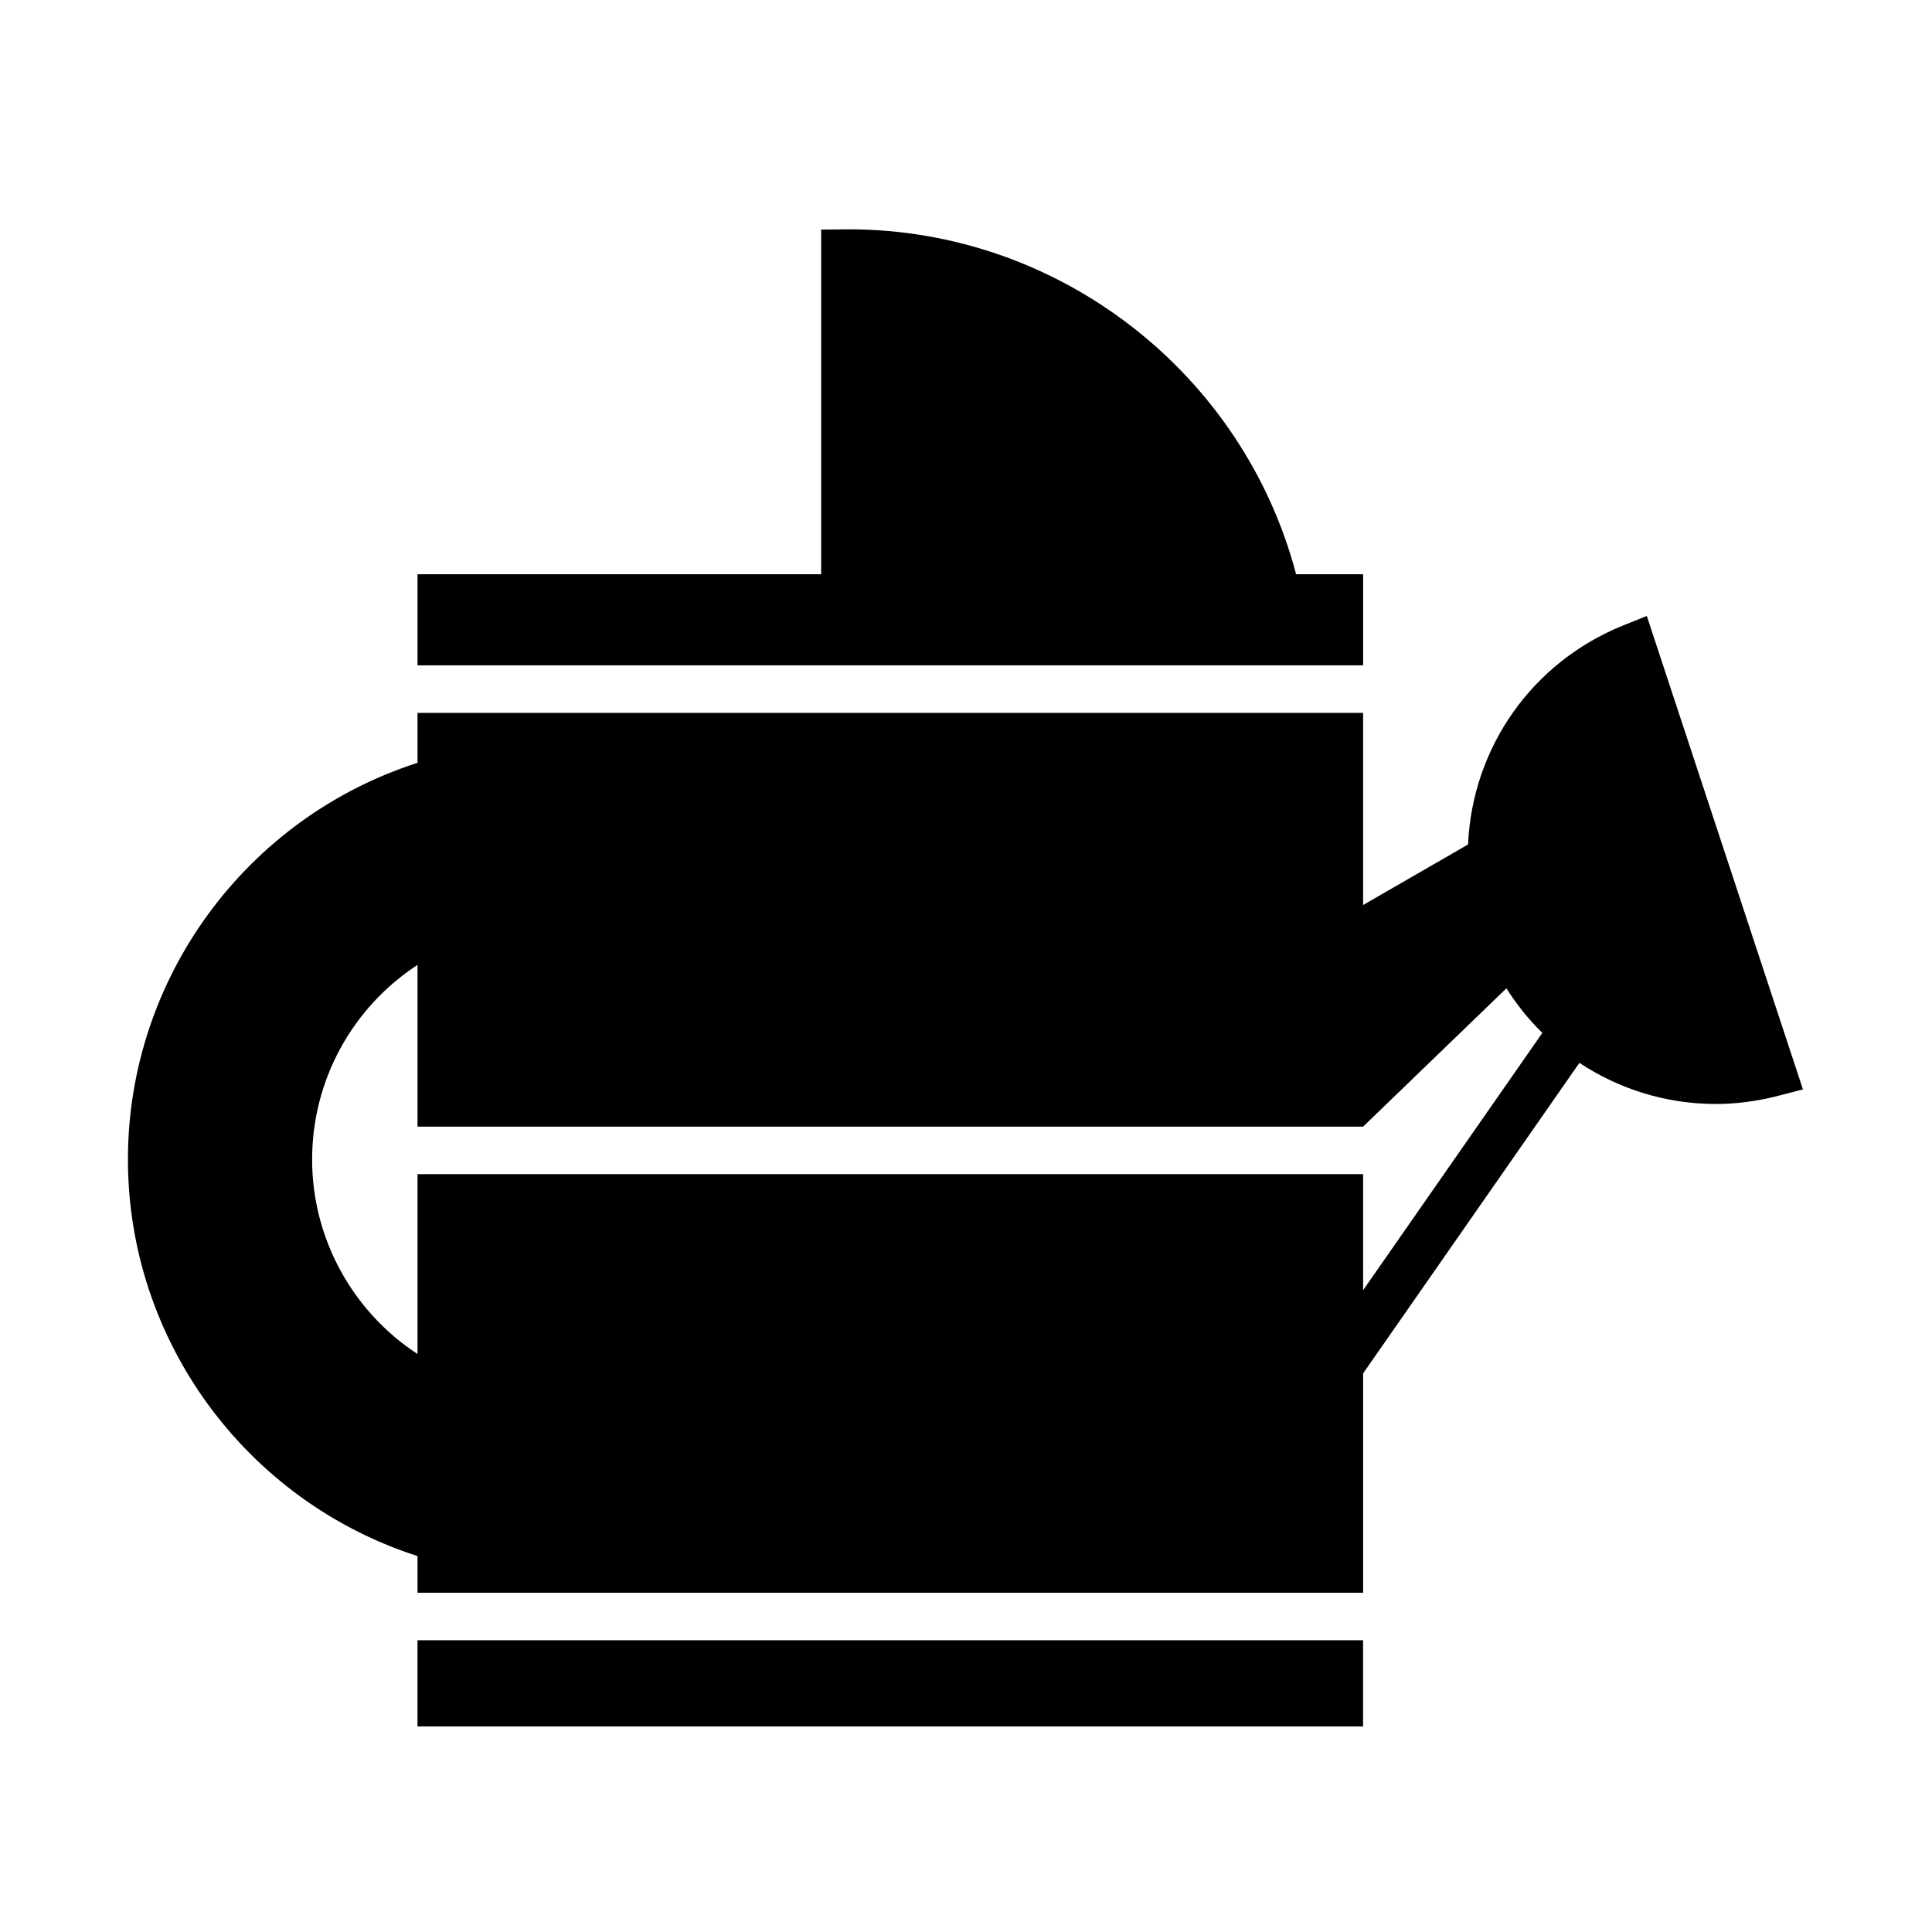
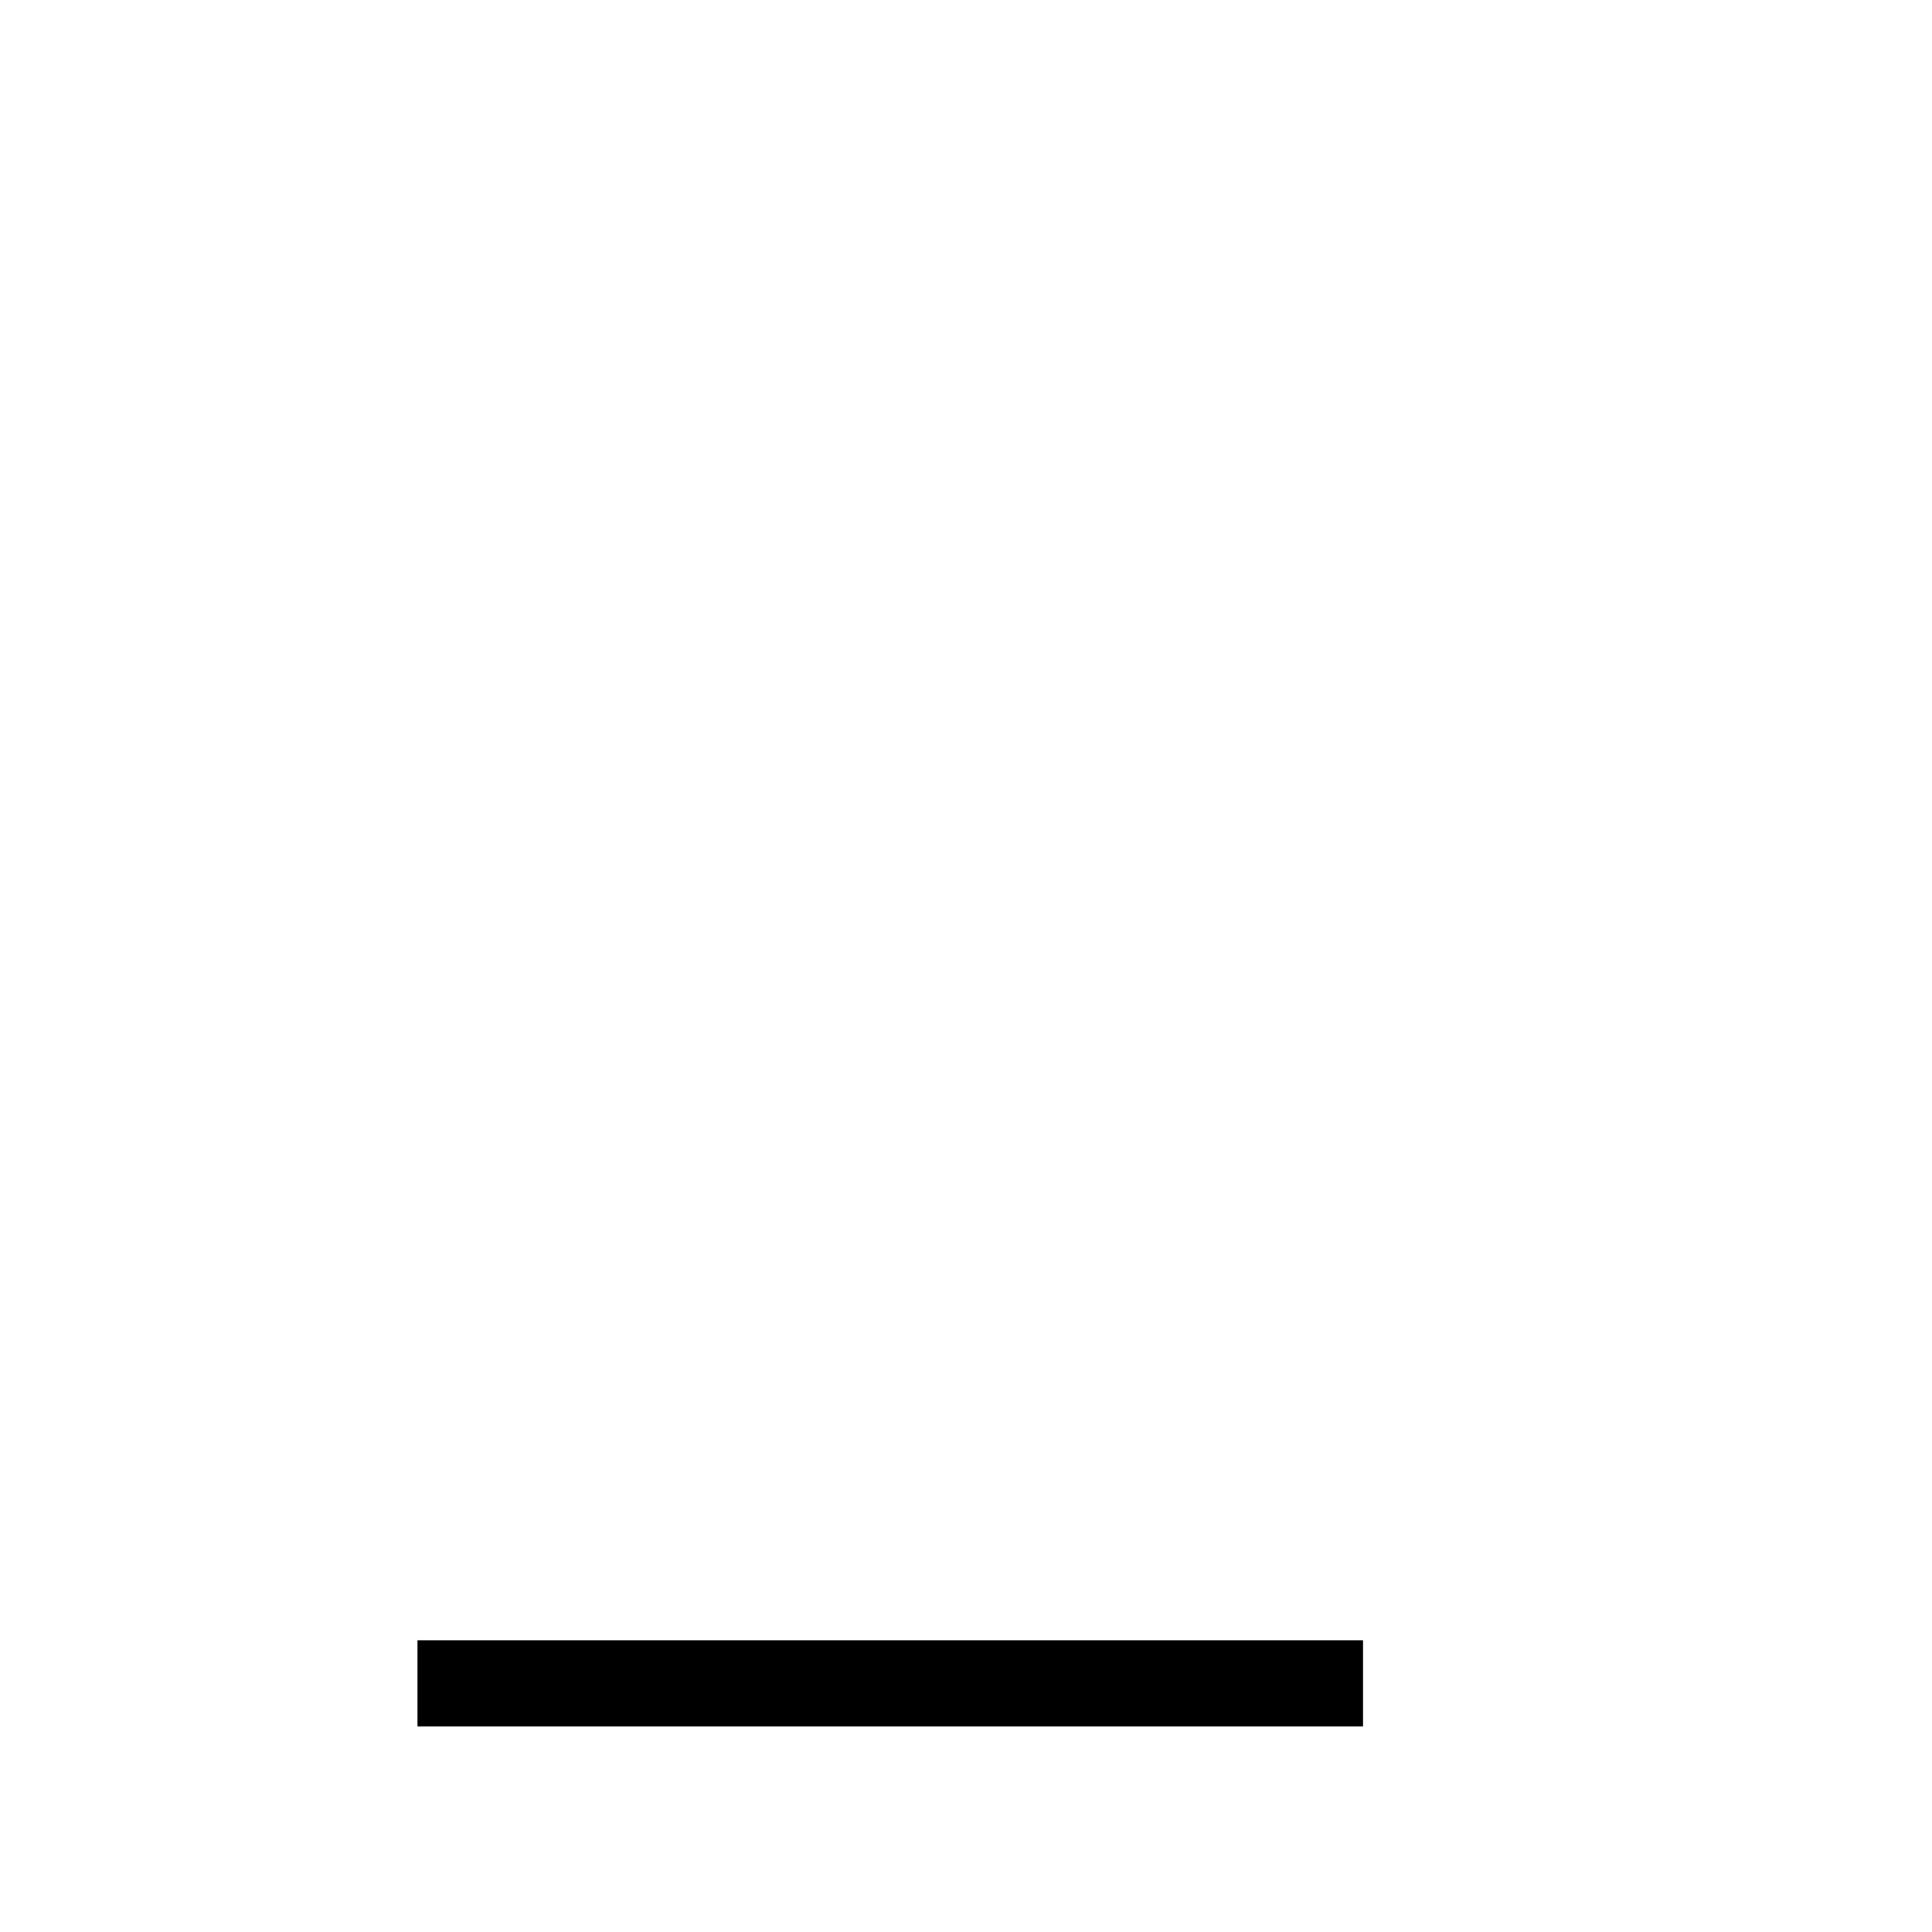
<svg xmlns="http://www.w3.org/2000/svg" fill="#000000" width="800px" height="800px" version="1.1" viewBox="144 144 512 512">
  <g>
-     <path d="m505.24 320.32v-24.137h-17.754c-14.055-53.332-62.805-91.41-118.56-91.41l-7.309 0.07v91.34h-106.97v24.137z" />
-     <path d="m580.42 307.23-6.227 2.508c-24.137 9.715-39.996 32.301-41.141 58.055l-27.816 16.047v-50.918h-250.59v13.234c-45.398 14.59-76.742 57.074-76.742 105.11 0 48.027 31.348 90.516 76.746 105.11v9.719h250.59v-58.129l57.32-82.297c10.387 6.867 22.812 10.898 36.18 10.898 5.41 0 10.988-0.734 16.555-2.18l6.504-1.688zm-75.184 178.69v-30.762h-250.59v47.676c-17.219-11.285-27.93-30.586-27.93-51.57 0-21.07 10.695-40.289 27.93-51.559v42.863h250.59l37.973-36.648c2.727 4.297 5.906 8.266 9.527 11.812z" />
    <path d="m254.64 578.68h250.59v22.848h-250.59z" />
  </g>
</svg>